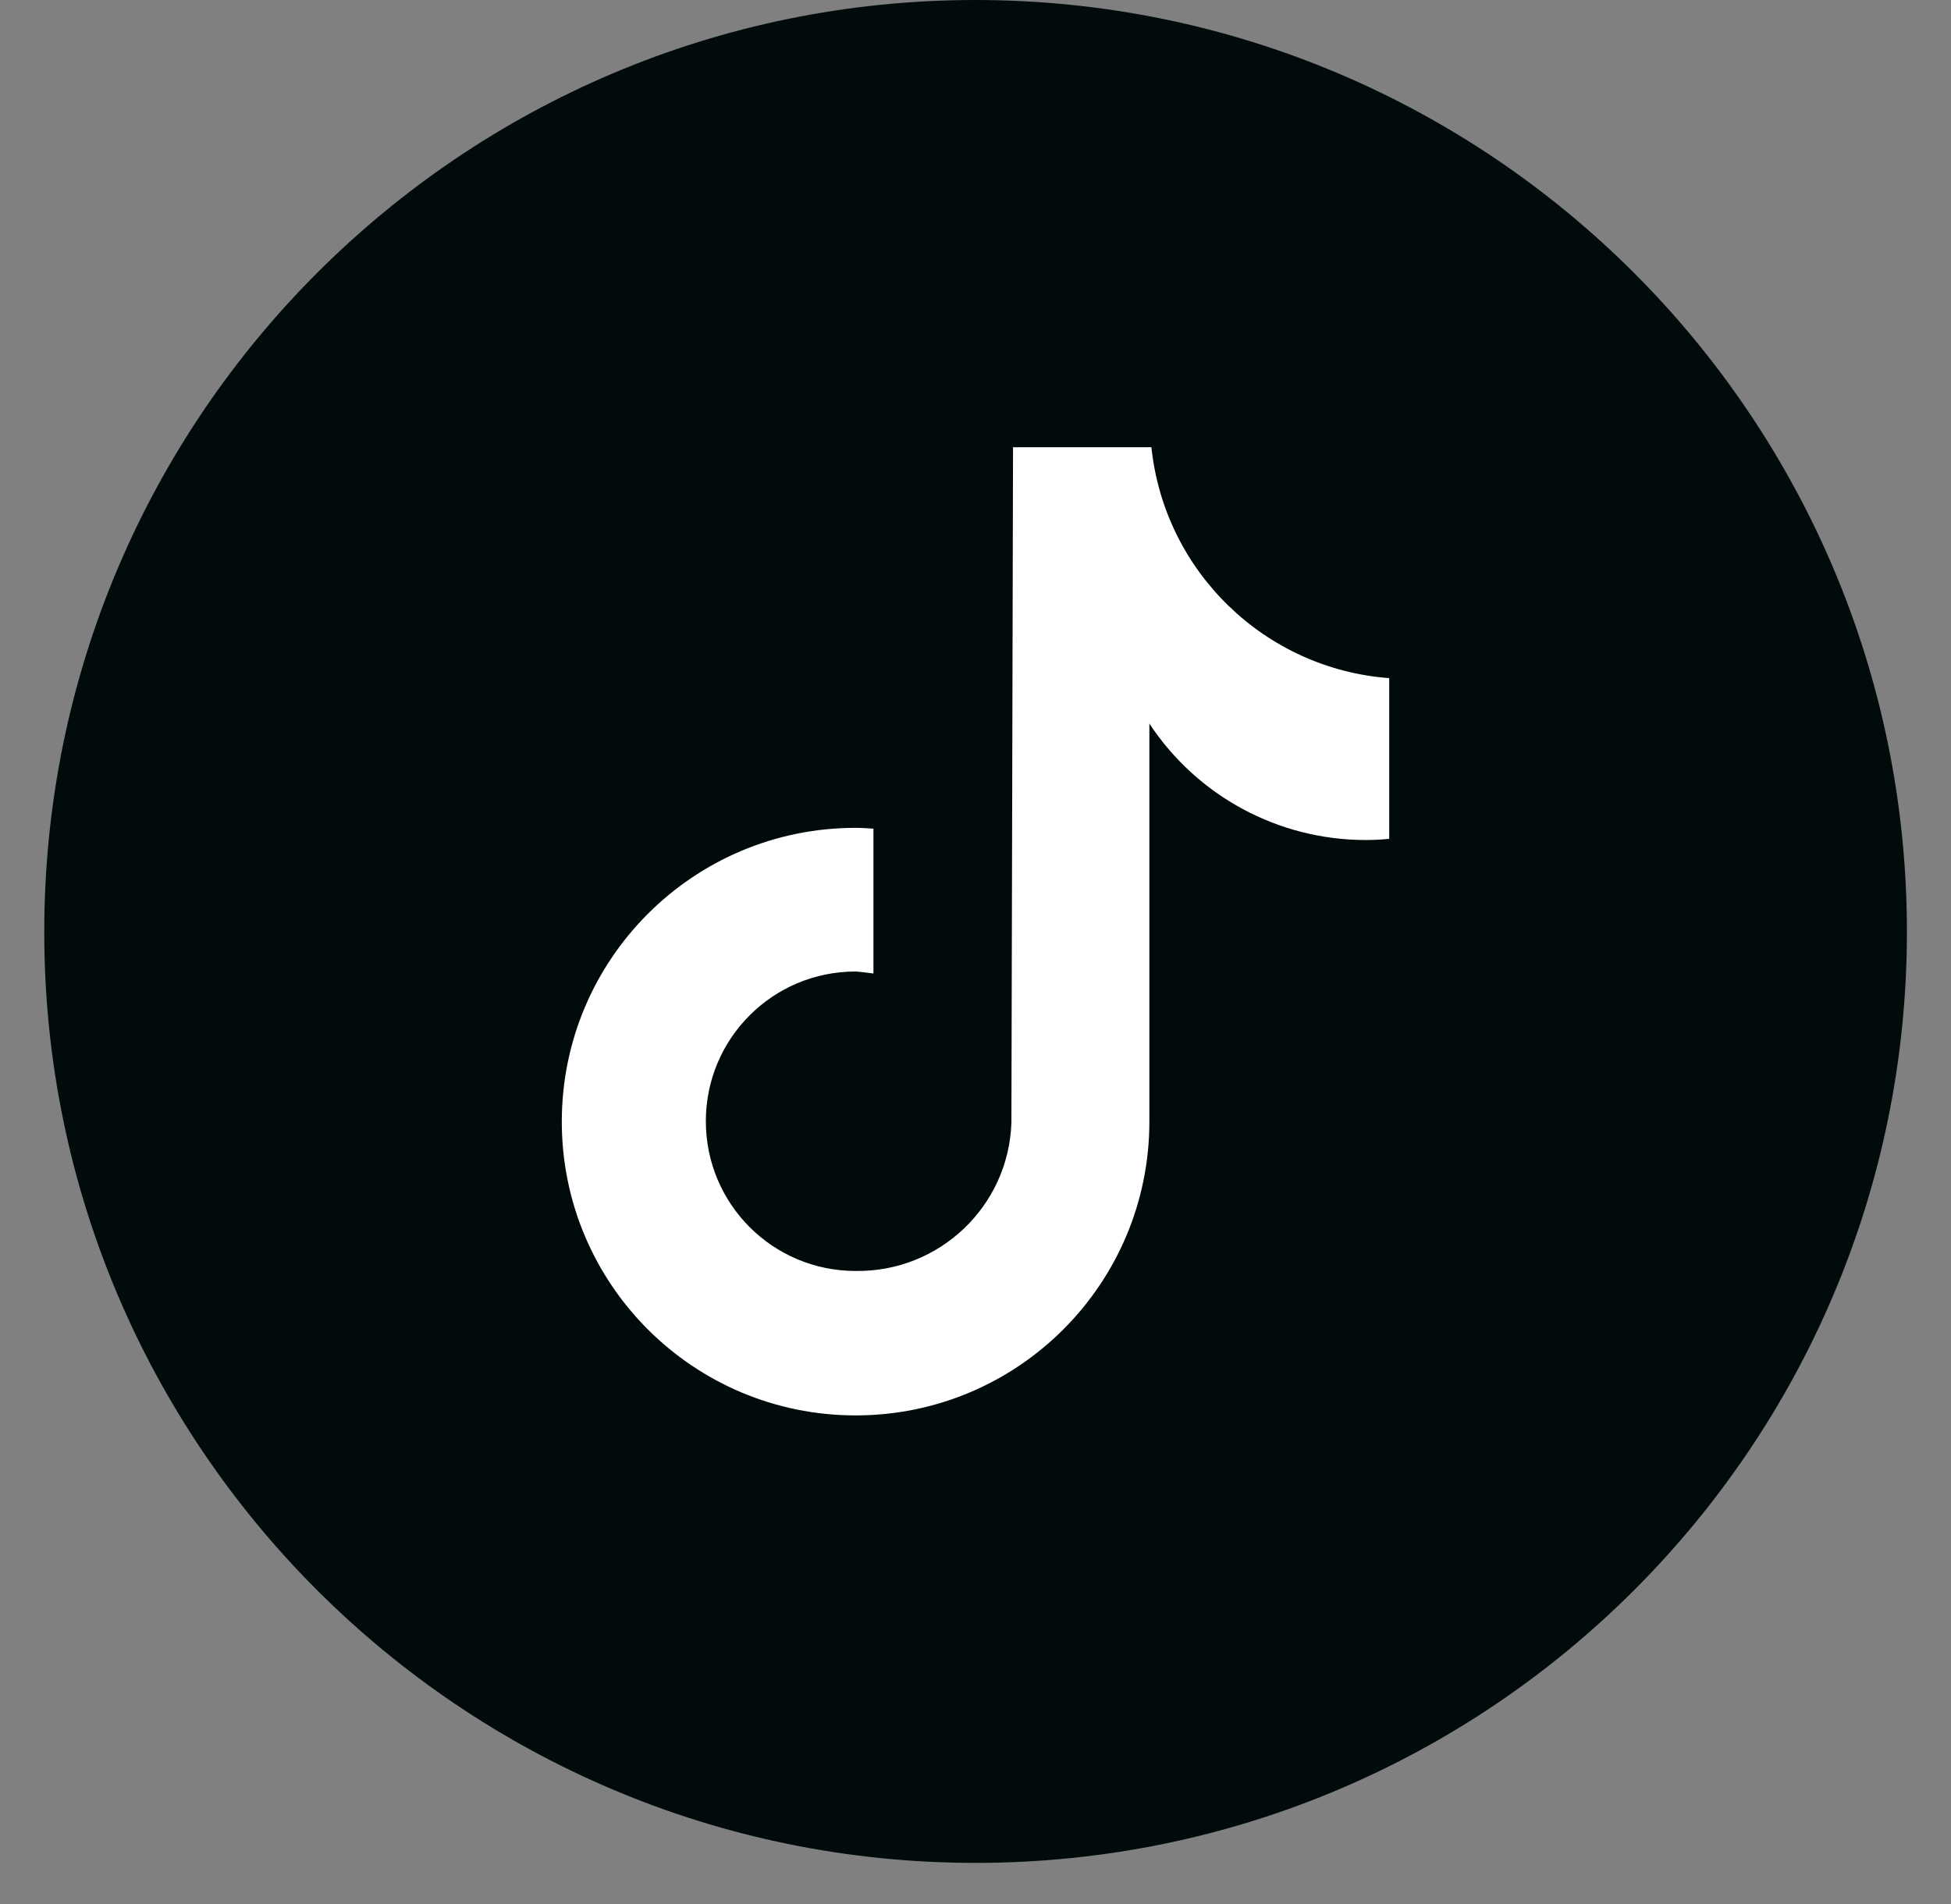
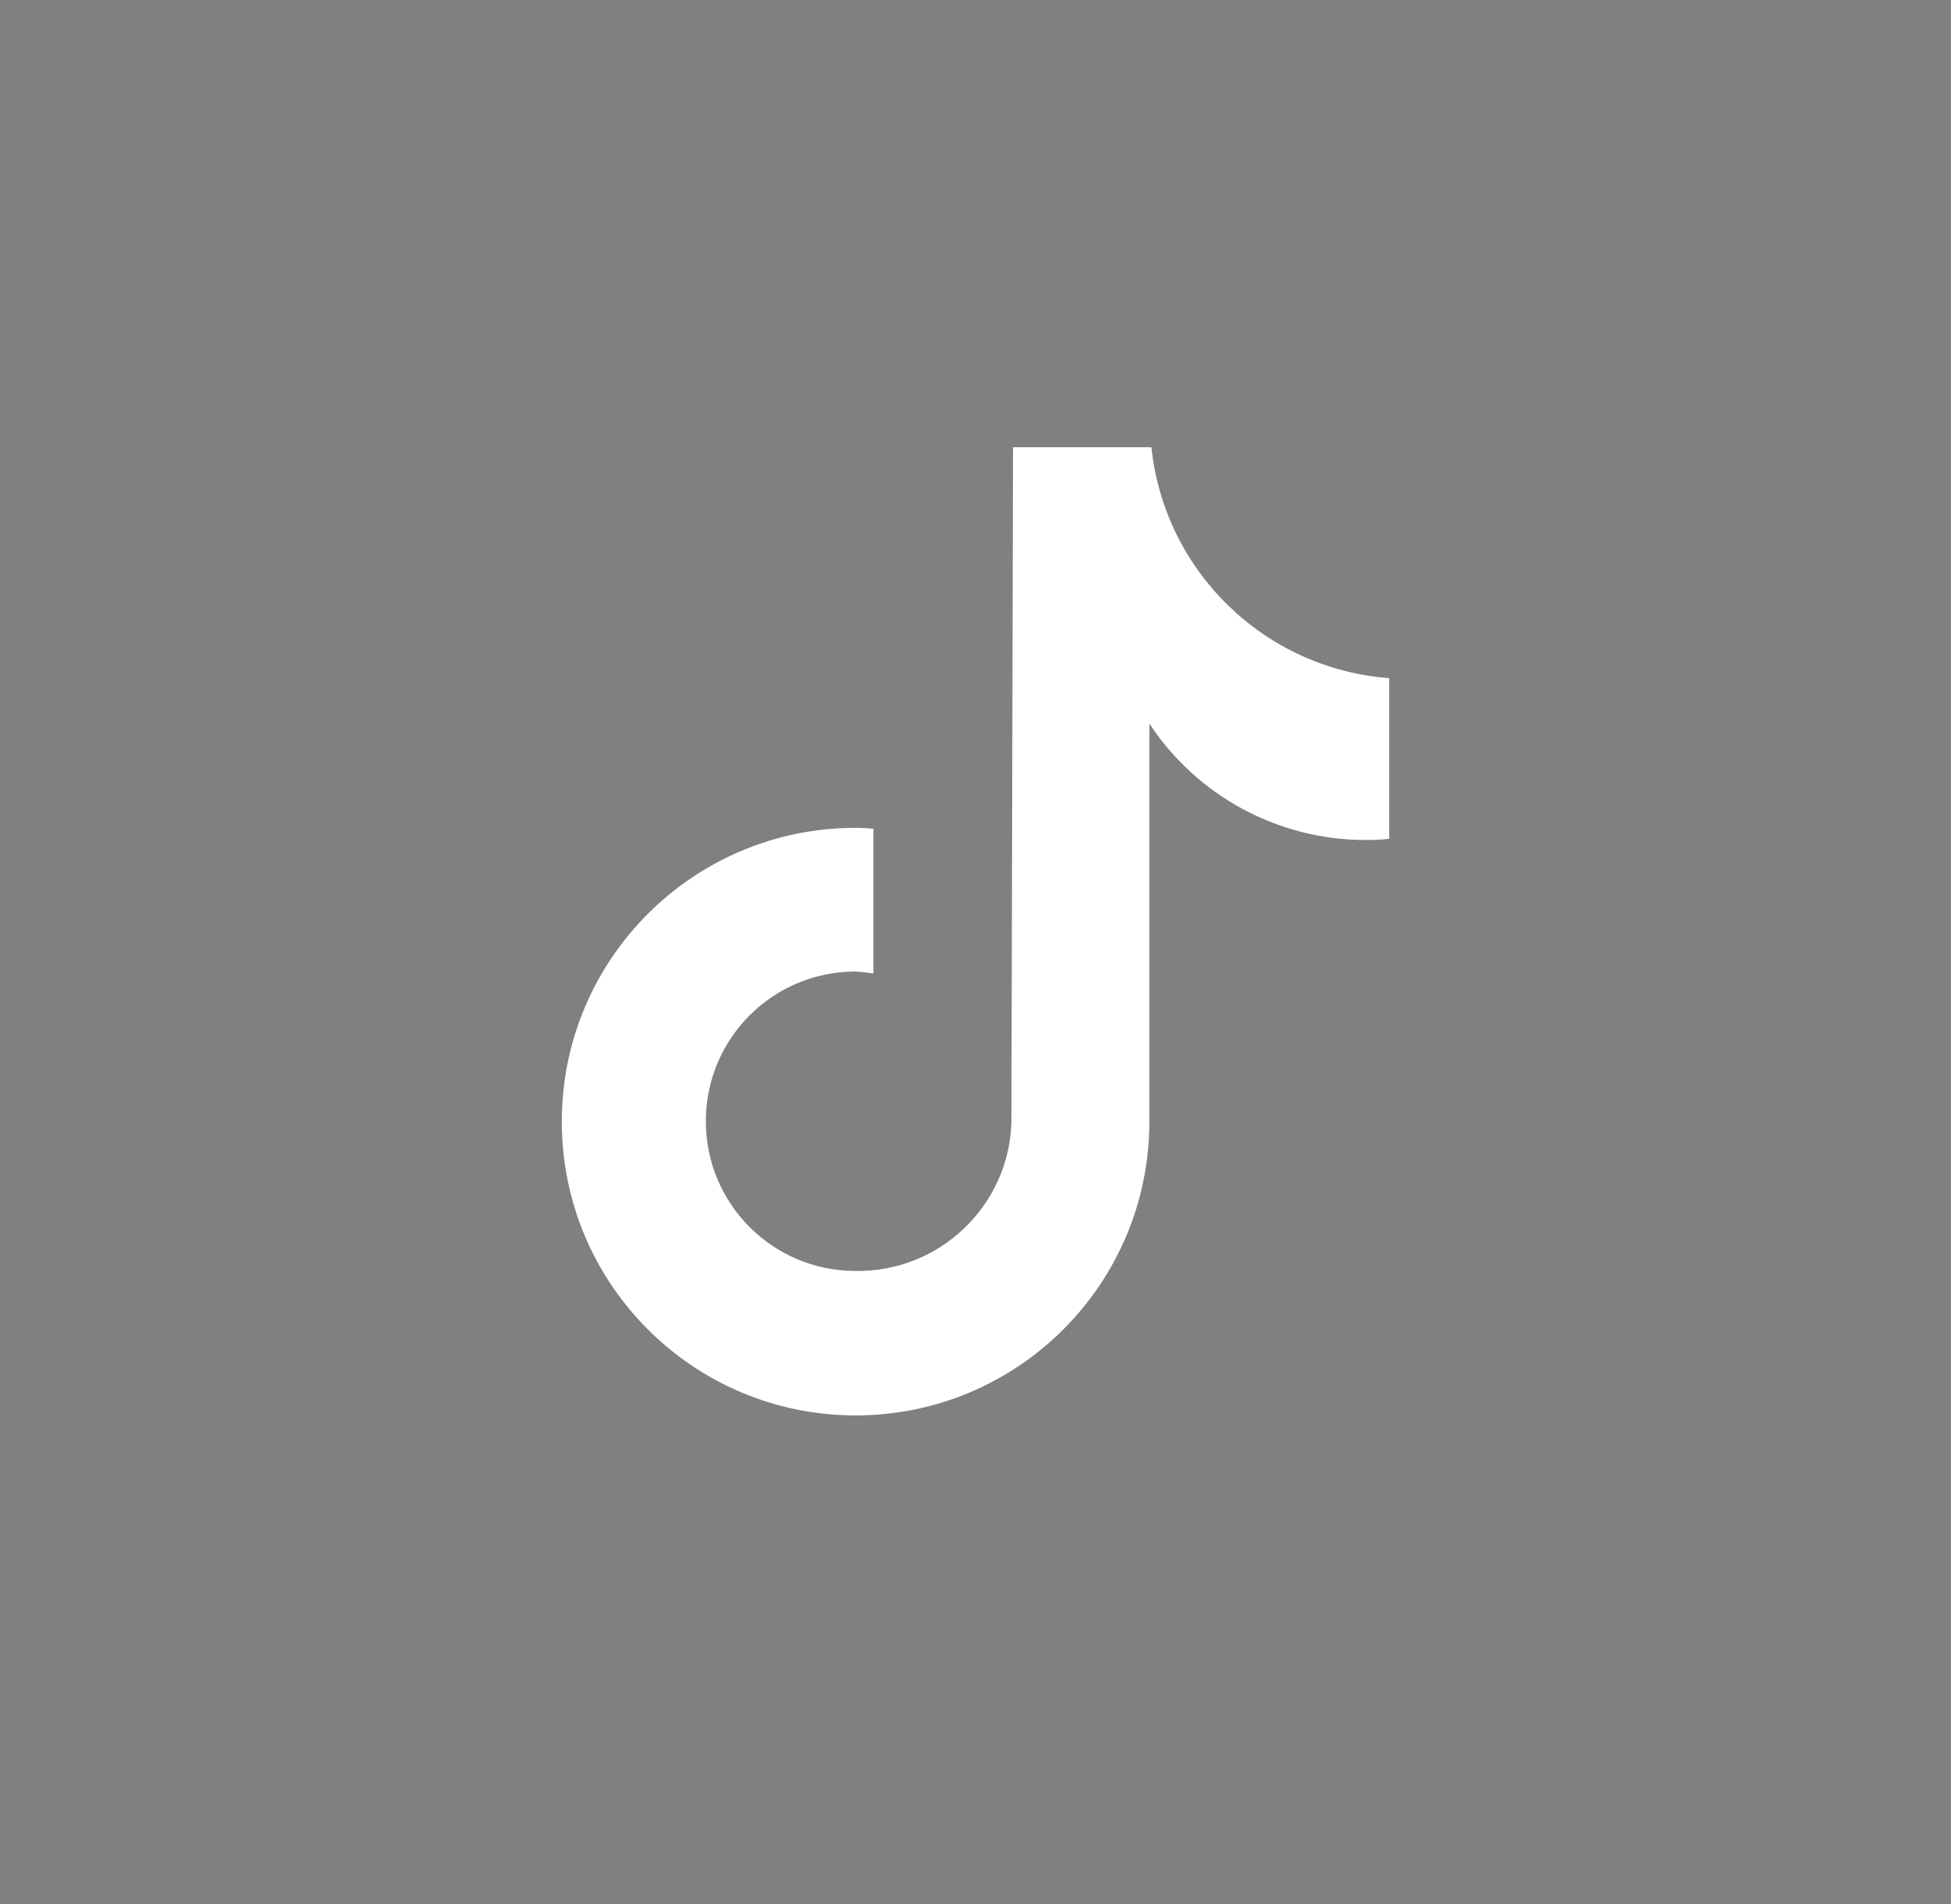
<svg xmlns="http://www.w3.org/2000/svg" width="42" height="41" viewBox="0 0 42 41" fill="none">
  <rect x="0" y="0" width="42" height="41" fill="#808080" stroke="none" />
-   <path d="M20.993 0C32.071 0 41.051 8.981 41.051 20.058C41.051 31.135 32.071 40.107 21.002 40.107C9.934 40.107 0.944 31.126 0.953 20.058C0.953 8.981 9.934 0 21.002 0" fill="#010B0C" />
  <path d="M29.906 18.059C29.74 18.077 29.566 18.085 29.4 18.085C27.521 18.085 25.774 17.142 24.743 15.578V24.148C24.743 27.642 21.913 30.473 18.419 30.473C14.924 30.473 12.094 27.642 12.094 24.148C12.094 20.654 14.924 17.823 18.419 17.823C18.55 17.823 18.681 17.832 18.803 17.841V20.959C18.672 20.942 18.541 20.924 18.419 20.916C16.636 20.916 15.195 22.357 15.195 24.139C15.195 25.922 16.636 27.363 18.419 27.363C20.218 27.389 21.712 25.974 21.773 24.174L21.808 9.629H24.787C25.067 12.302 27.224 14.399 29.906 14.6V18.059Z" fill="white" />
</svg>